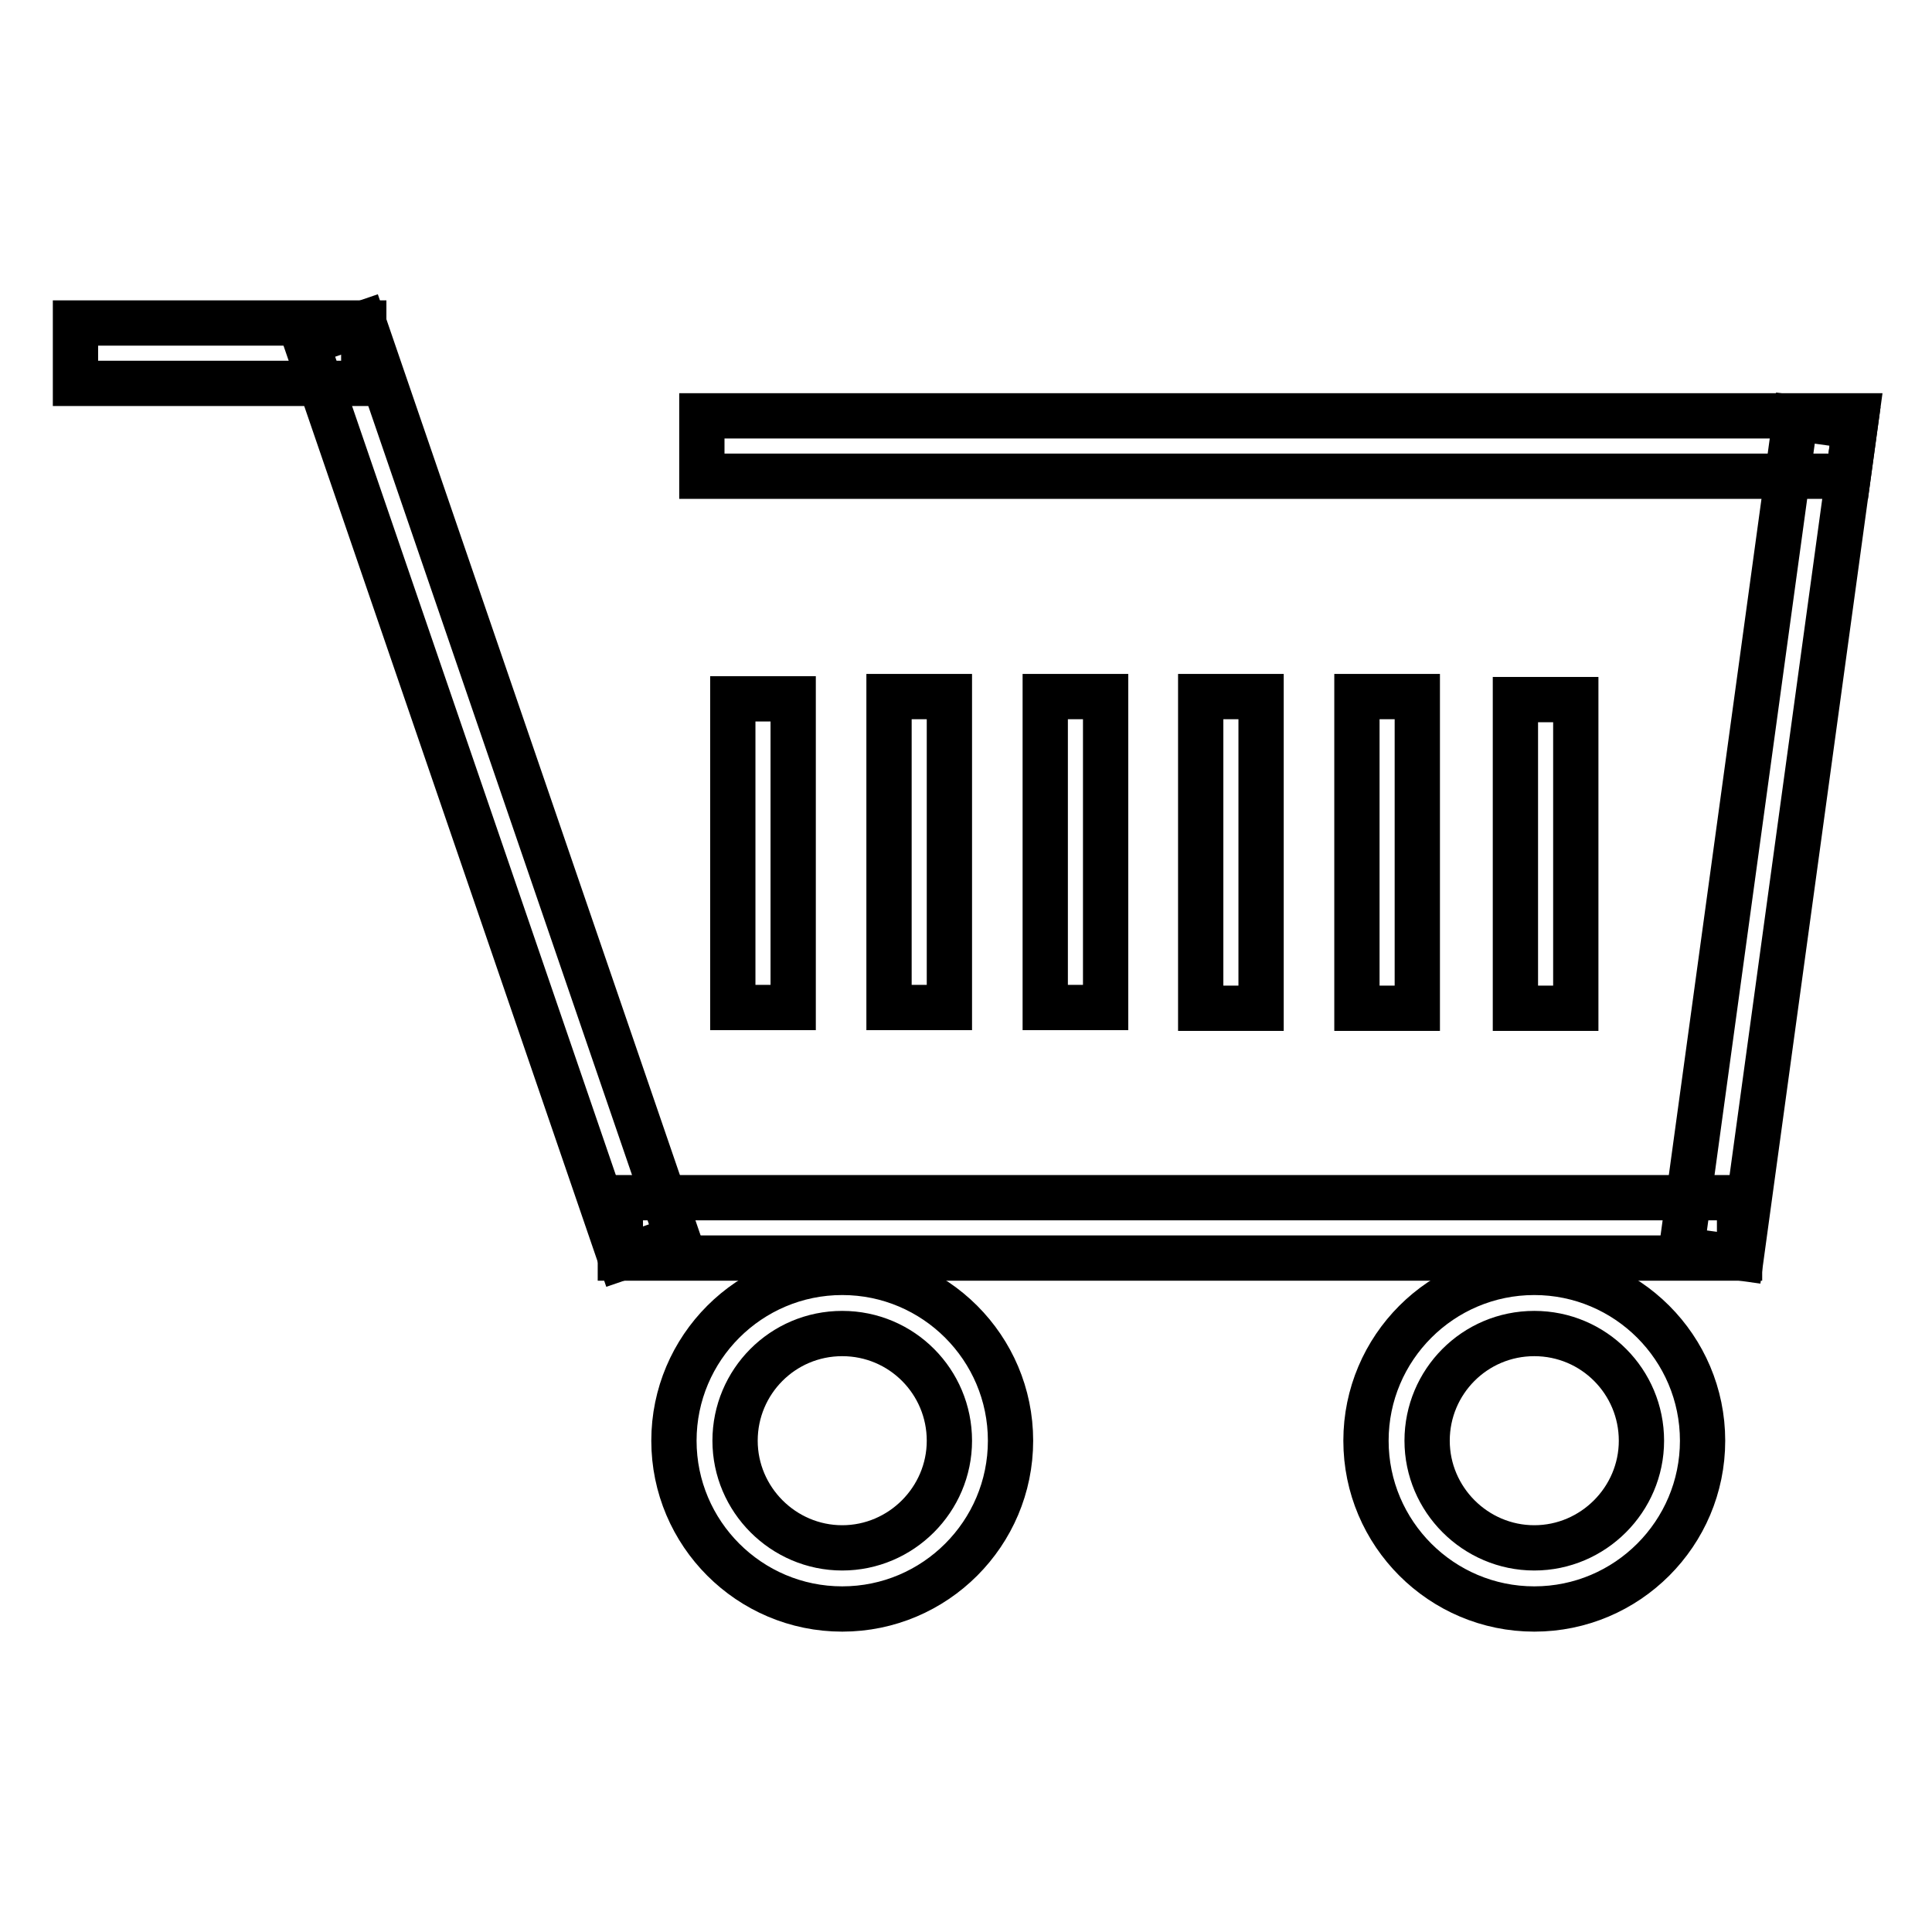
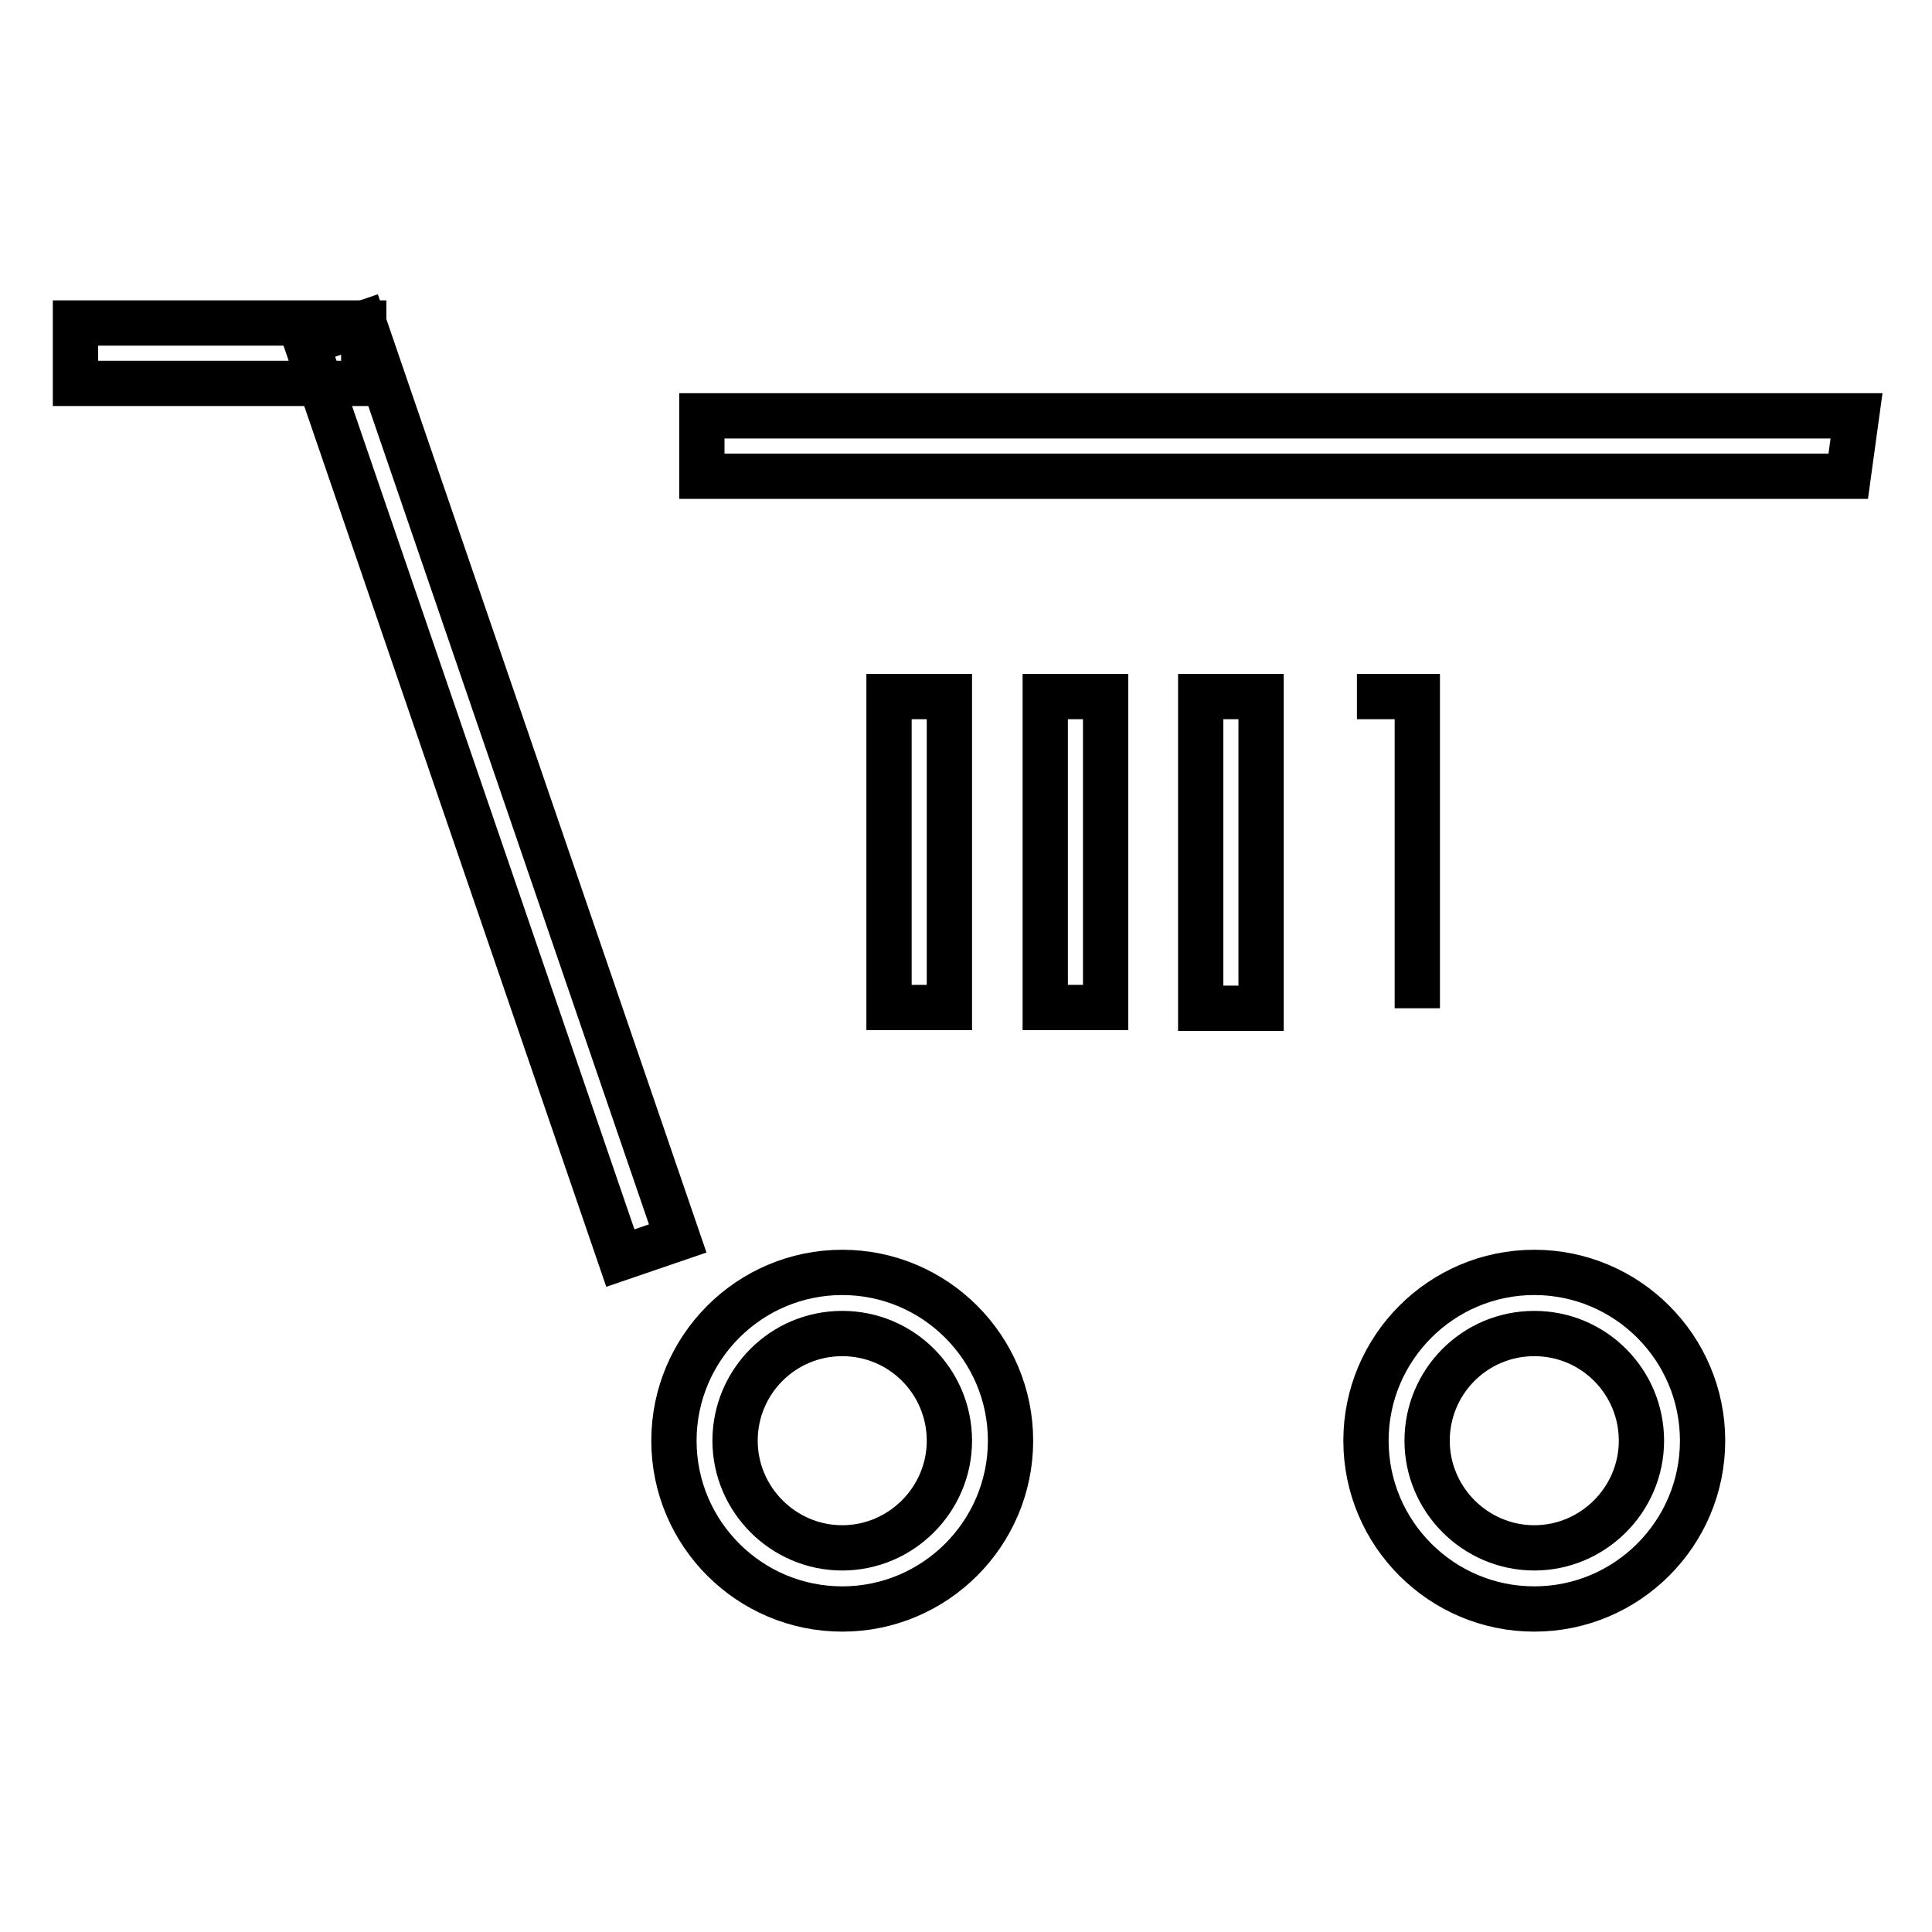
<svg xmlns="http://www.w3.org/2000/svg" version="1.1" x="0px" y="0px" viewBox="0 0 256 256" enable-background="new 0 0 256 256" xml:space="preserve">
  <g>
    <g>
      <path stroke-width="6" fill-opacity="0" stroke="#000000" d="M199.9,81.6" />
      <path stroke-width="6" fill-opacity="0" stroke="#000000" d="M202.5,81.6" />
      <path stroke-width="6" fill-opacity="0" stroke="#000000" d="M111.6,213.2c-12.3,0-22.3-10-22.3-22.3c0-12.3,10-22.3,22.3-22.3c12.3,0,22.3,10,22.3,22.3S123.9,213.2,111.6,213.2z M111.6,176.7c-7.9,0-14.2,6.4-14.2,14.2s6.4,14.2,14.2,14.2s14.2-6.4,14.2-14.2S119.5,176.7,111.6,176.7z" />
      <path stroke-width="6" fill-opacity="0" stroke="#000000" d="M203.3,213.2c-12.3,0-22.3-10-22.3-22.3c0-12.3,10-22.3,22.3-22.3c12.3,0,22.3,10,22.3,22.3S215.6,213.2,203.3,213.2z M203.3,176.7c-7.9,0-14.2,6.4-14.2,14.2s6.4,14.2,14.2,14.2c7.8,0,14.2-6.4,14.2-14.2S211.2,176.7,203.3,176.7z" />
-       <path stroke-width="6" fill-opacity="0" stroke="#000000" d="M179.8,92.3h8v41.3h-8V92.3z" />
-       <path stroke-width="6" fill-opacity="0" stroke="#000000" d="M200.8,92.7h8v40.9h-8V92.7z" />
+       <path stroke-width="6" fill-opacity="0" stroke="#000000" d="M179.8,92.3h8v41.3V92.3z" />
      <path stroke-width="6" fill-opacity="0" stroke="#000000" d="M138.5,92.3h8v41.2h-8V92.3z" />
      <path stroke-width="6" fill-opacity="0" stroke="#000000" d="M159.1,92.3h8v41.3h-8V92.3z" />
      <path stroke-width="6" fill-opacity="0" stroke="#000000" d="M117.8,92.3h8v41.2h-8V92.3z" />
-       <path stroke-width="6" fill-opacity="0" stroke="#000000" d="M97.1,92.6h8v40.9h-8V92.6z" />
-       <path stroke-width="6" fill-opacity="0" stroke="#000000" d="M237.9,55.4l7.9,1.1l-15.1,110.2l-7.9-1.1L237.9,55.4z" />
      <path stroke-width="6" fill-opacity="0" stroke="#000000" d="M89.8,164.1l-7.6,2.6L40.6,45.4l7.6-2.6L89.8,164.1z" />
      <path stroke-width="6" fill-opacity="0" stroke="#000000" d="M10,42.8h38.2v8H10V42.8z" />
      <path stroke-width="6" fill-opacity="0" stroke="#000000" d="M246,55.1l-1.1,8H93v-8H246z" />
-       <path stroke-width="6" fill-opacity="0" stroke="#000000" d="M82.2,158.7h148.3v8H82.2V158.7z" />
    </g>
  </g>
</svg>